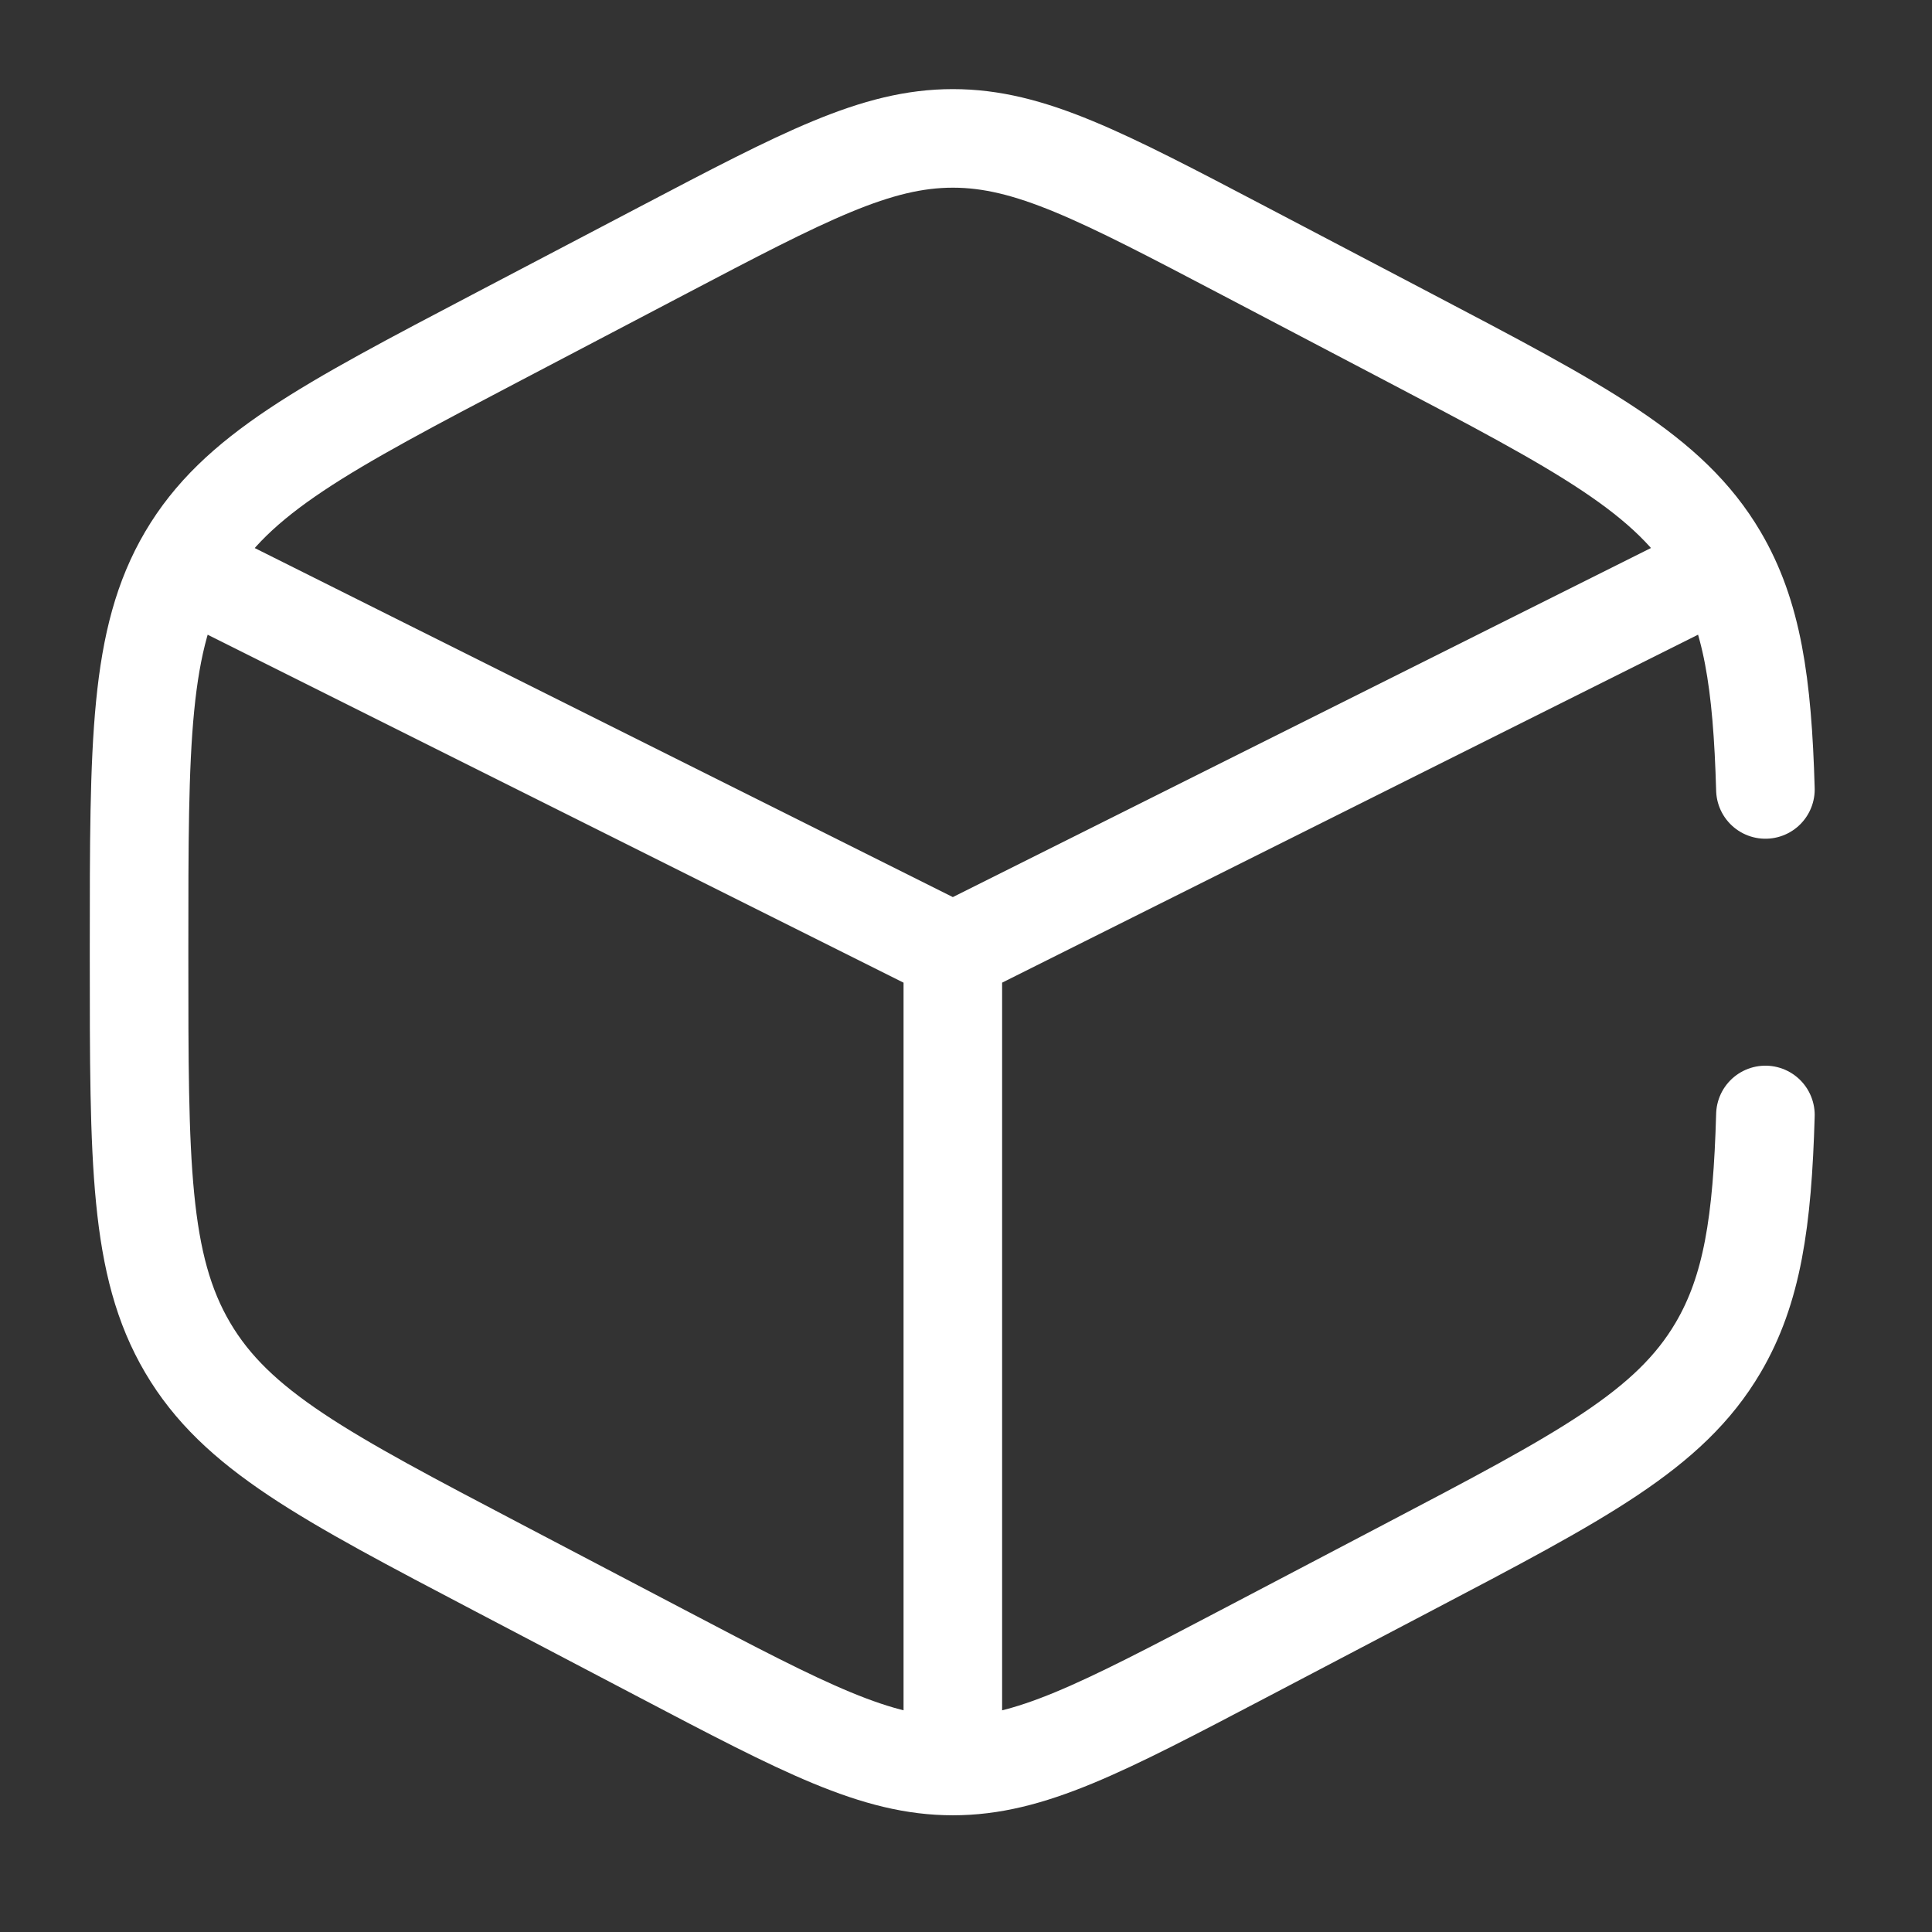
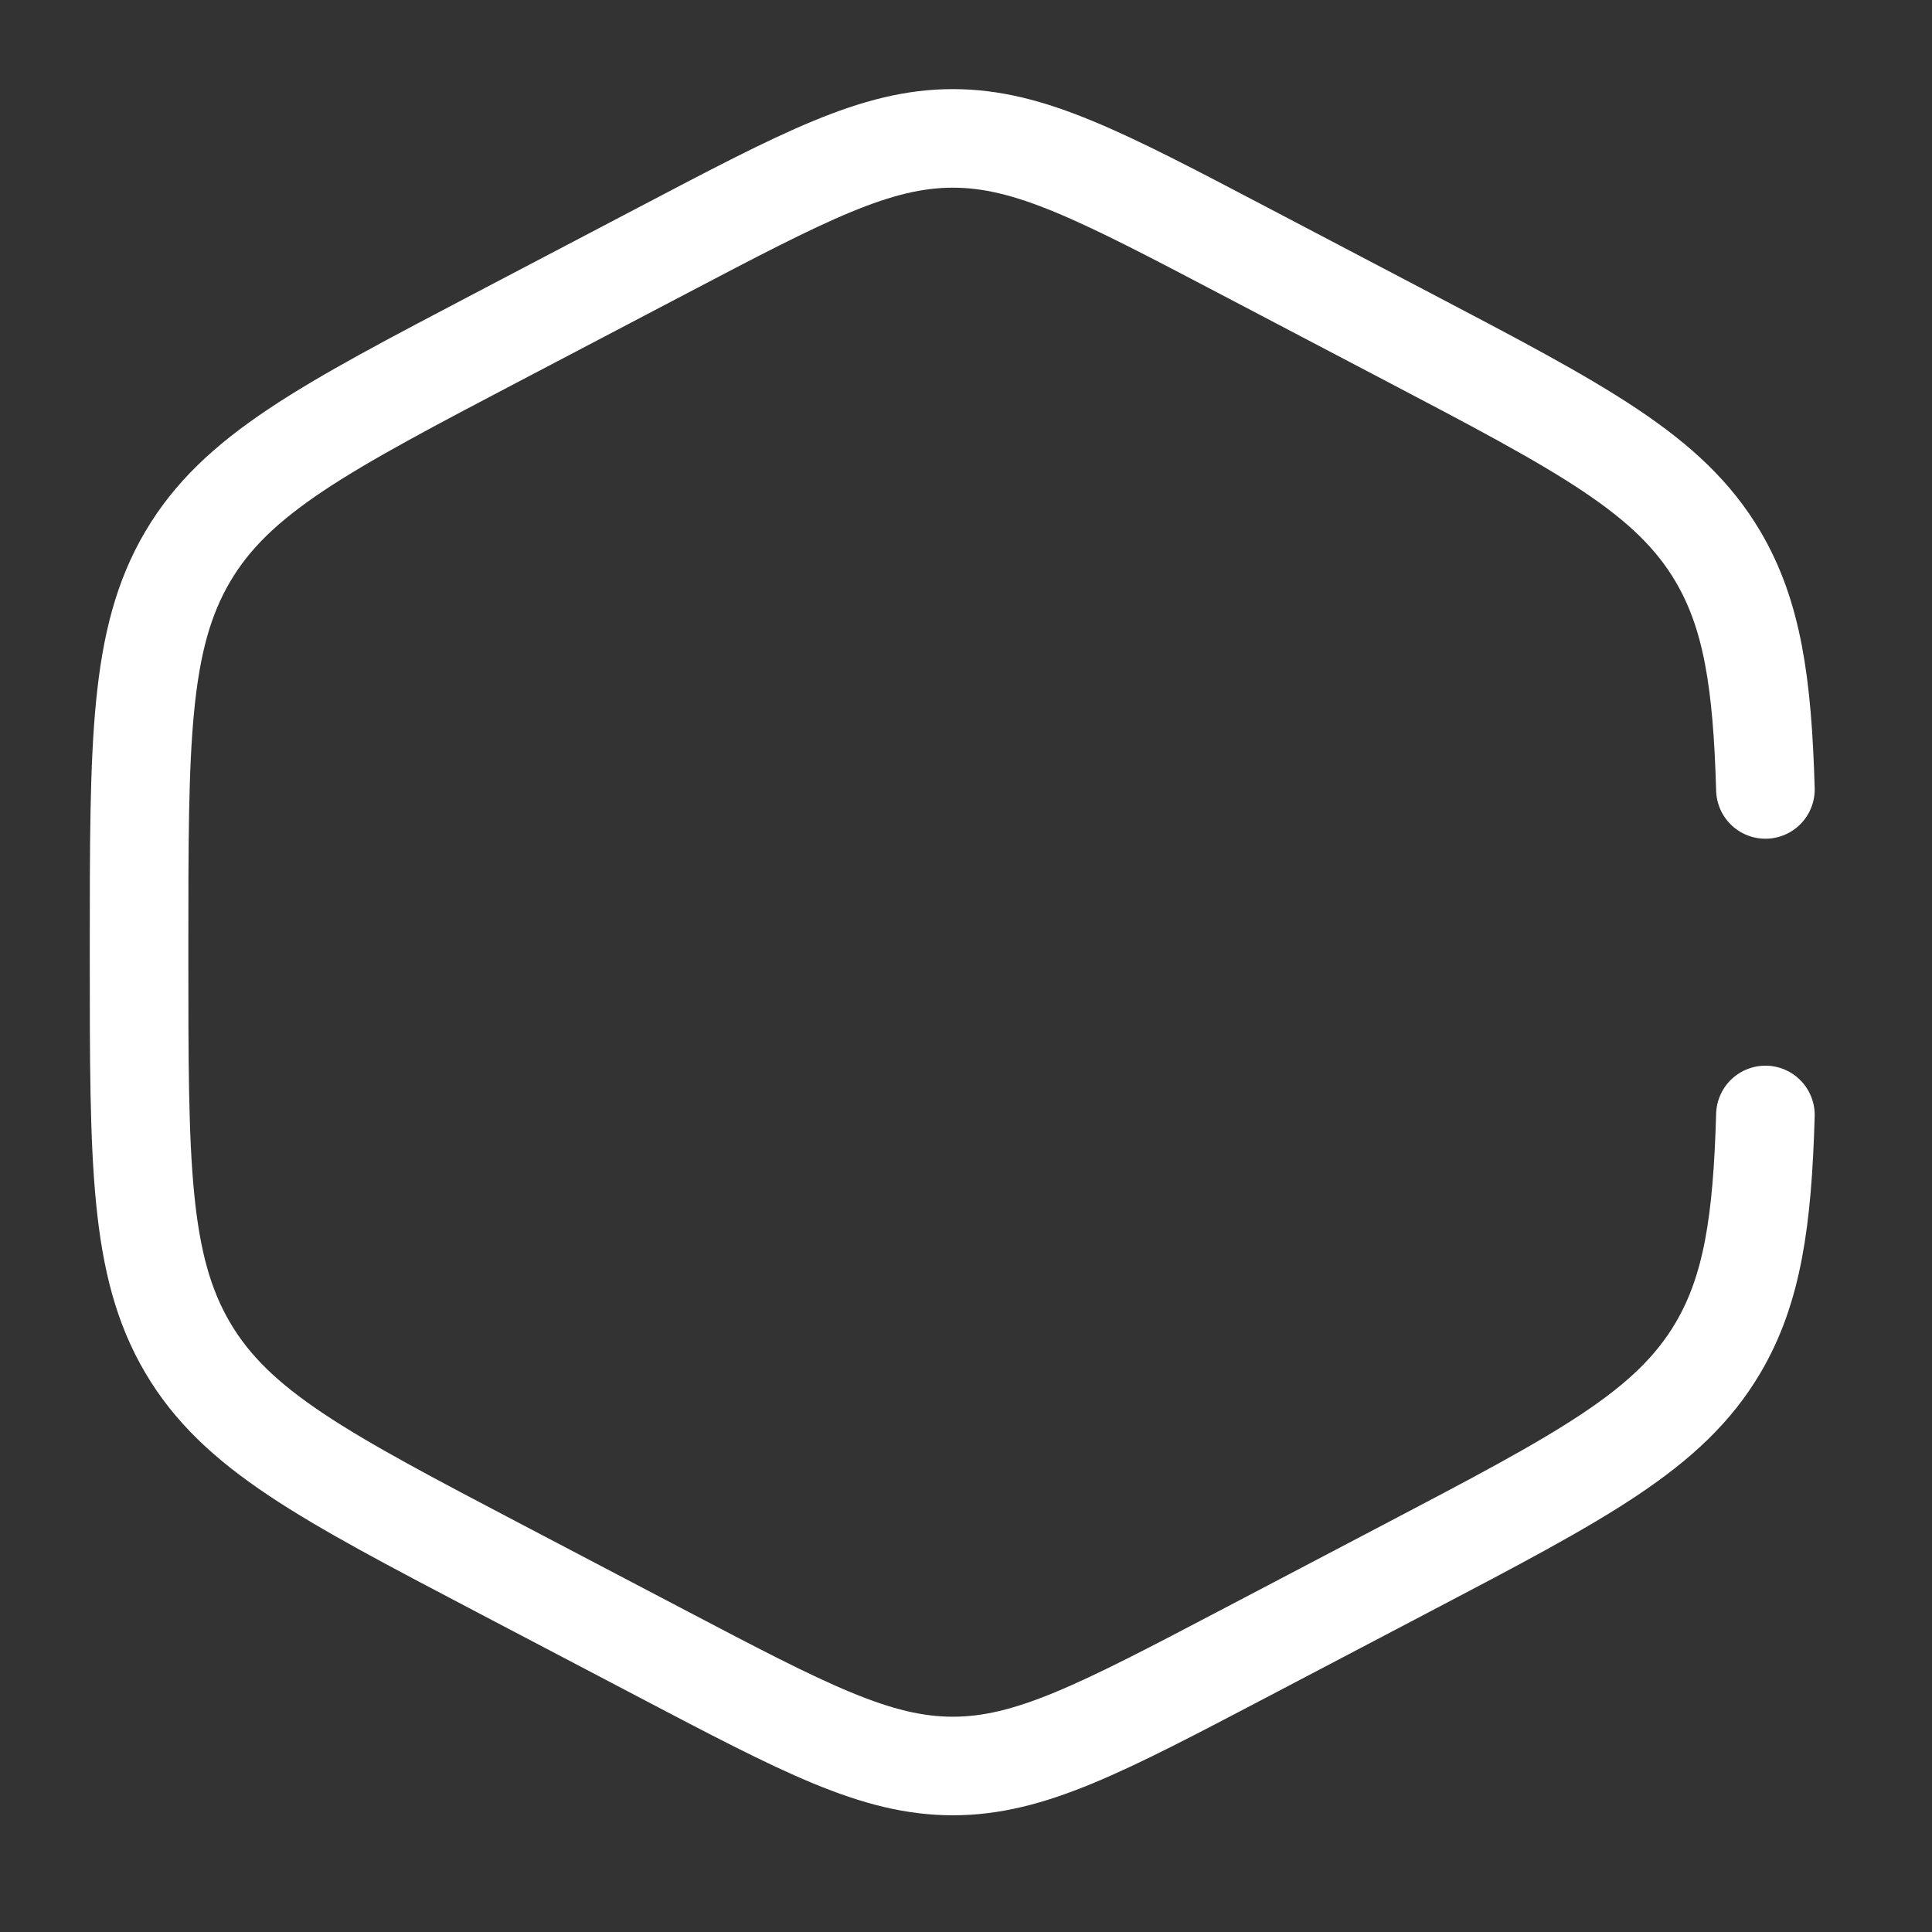
<svg xmlns="http://www.w3.org/2000/svg" width="49" height="49" viewBox="0 0 49 49" fill="none">
  <rect x="0" y="0" width="49" height="49" fill="#333333" stroke="none" />
  <path d="M44.775 20.022C44.698 17.316 44.441 15.591 43.574 14.118C42.341 12.025 40.12 10.859 35.679 8.529L31.552 6.363C27.928 4.461 26.116 3.51 24.167 3.51C22.218 3.51 20.406 4.461 16.783 6.363L12.655 8.529C8.214 10.859 5.993 12.025 4.76 14.118C3.527 16.212 3.527 18.818 3.527 24.029V24.271C3.527 29.482 3.527 32.088 4.76 34.181C5.993 36.276 8.214 37.441 12.655 39.771L16.783 41.937C20.406 43.839 22.218 44.79 24.167 44.79C26.116 44.79 27.928 43.839 31.552 41.937L35.679 39.771C40.12 37.441 42.341 36.276 43.574 34.182C44.441 32.709 44.698 30.984 44.775 28.278" stroke="white" stroke-width="2.5" stroke-linecap="round" />
-   <path d="M42.741 14.862L24.166 24.15M24.166 24.15L5.59 14.862M24.166 24.15V43.758" stroke="white" stroke-width="2.5" stroke-linecap="round" />
</svg>